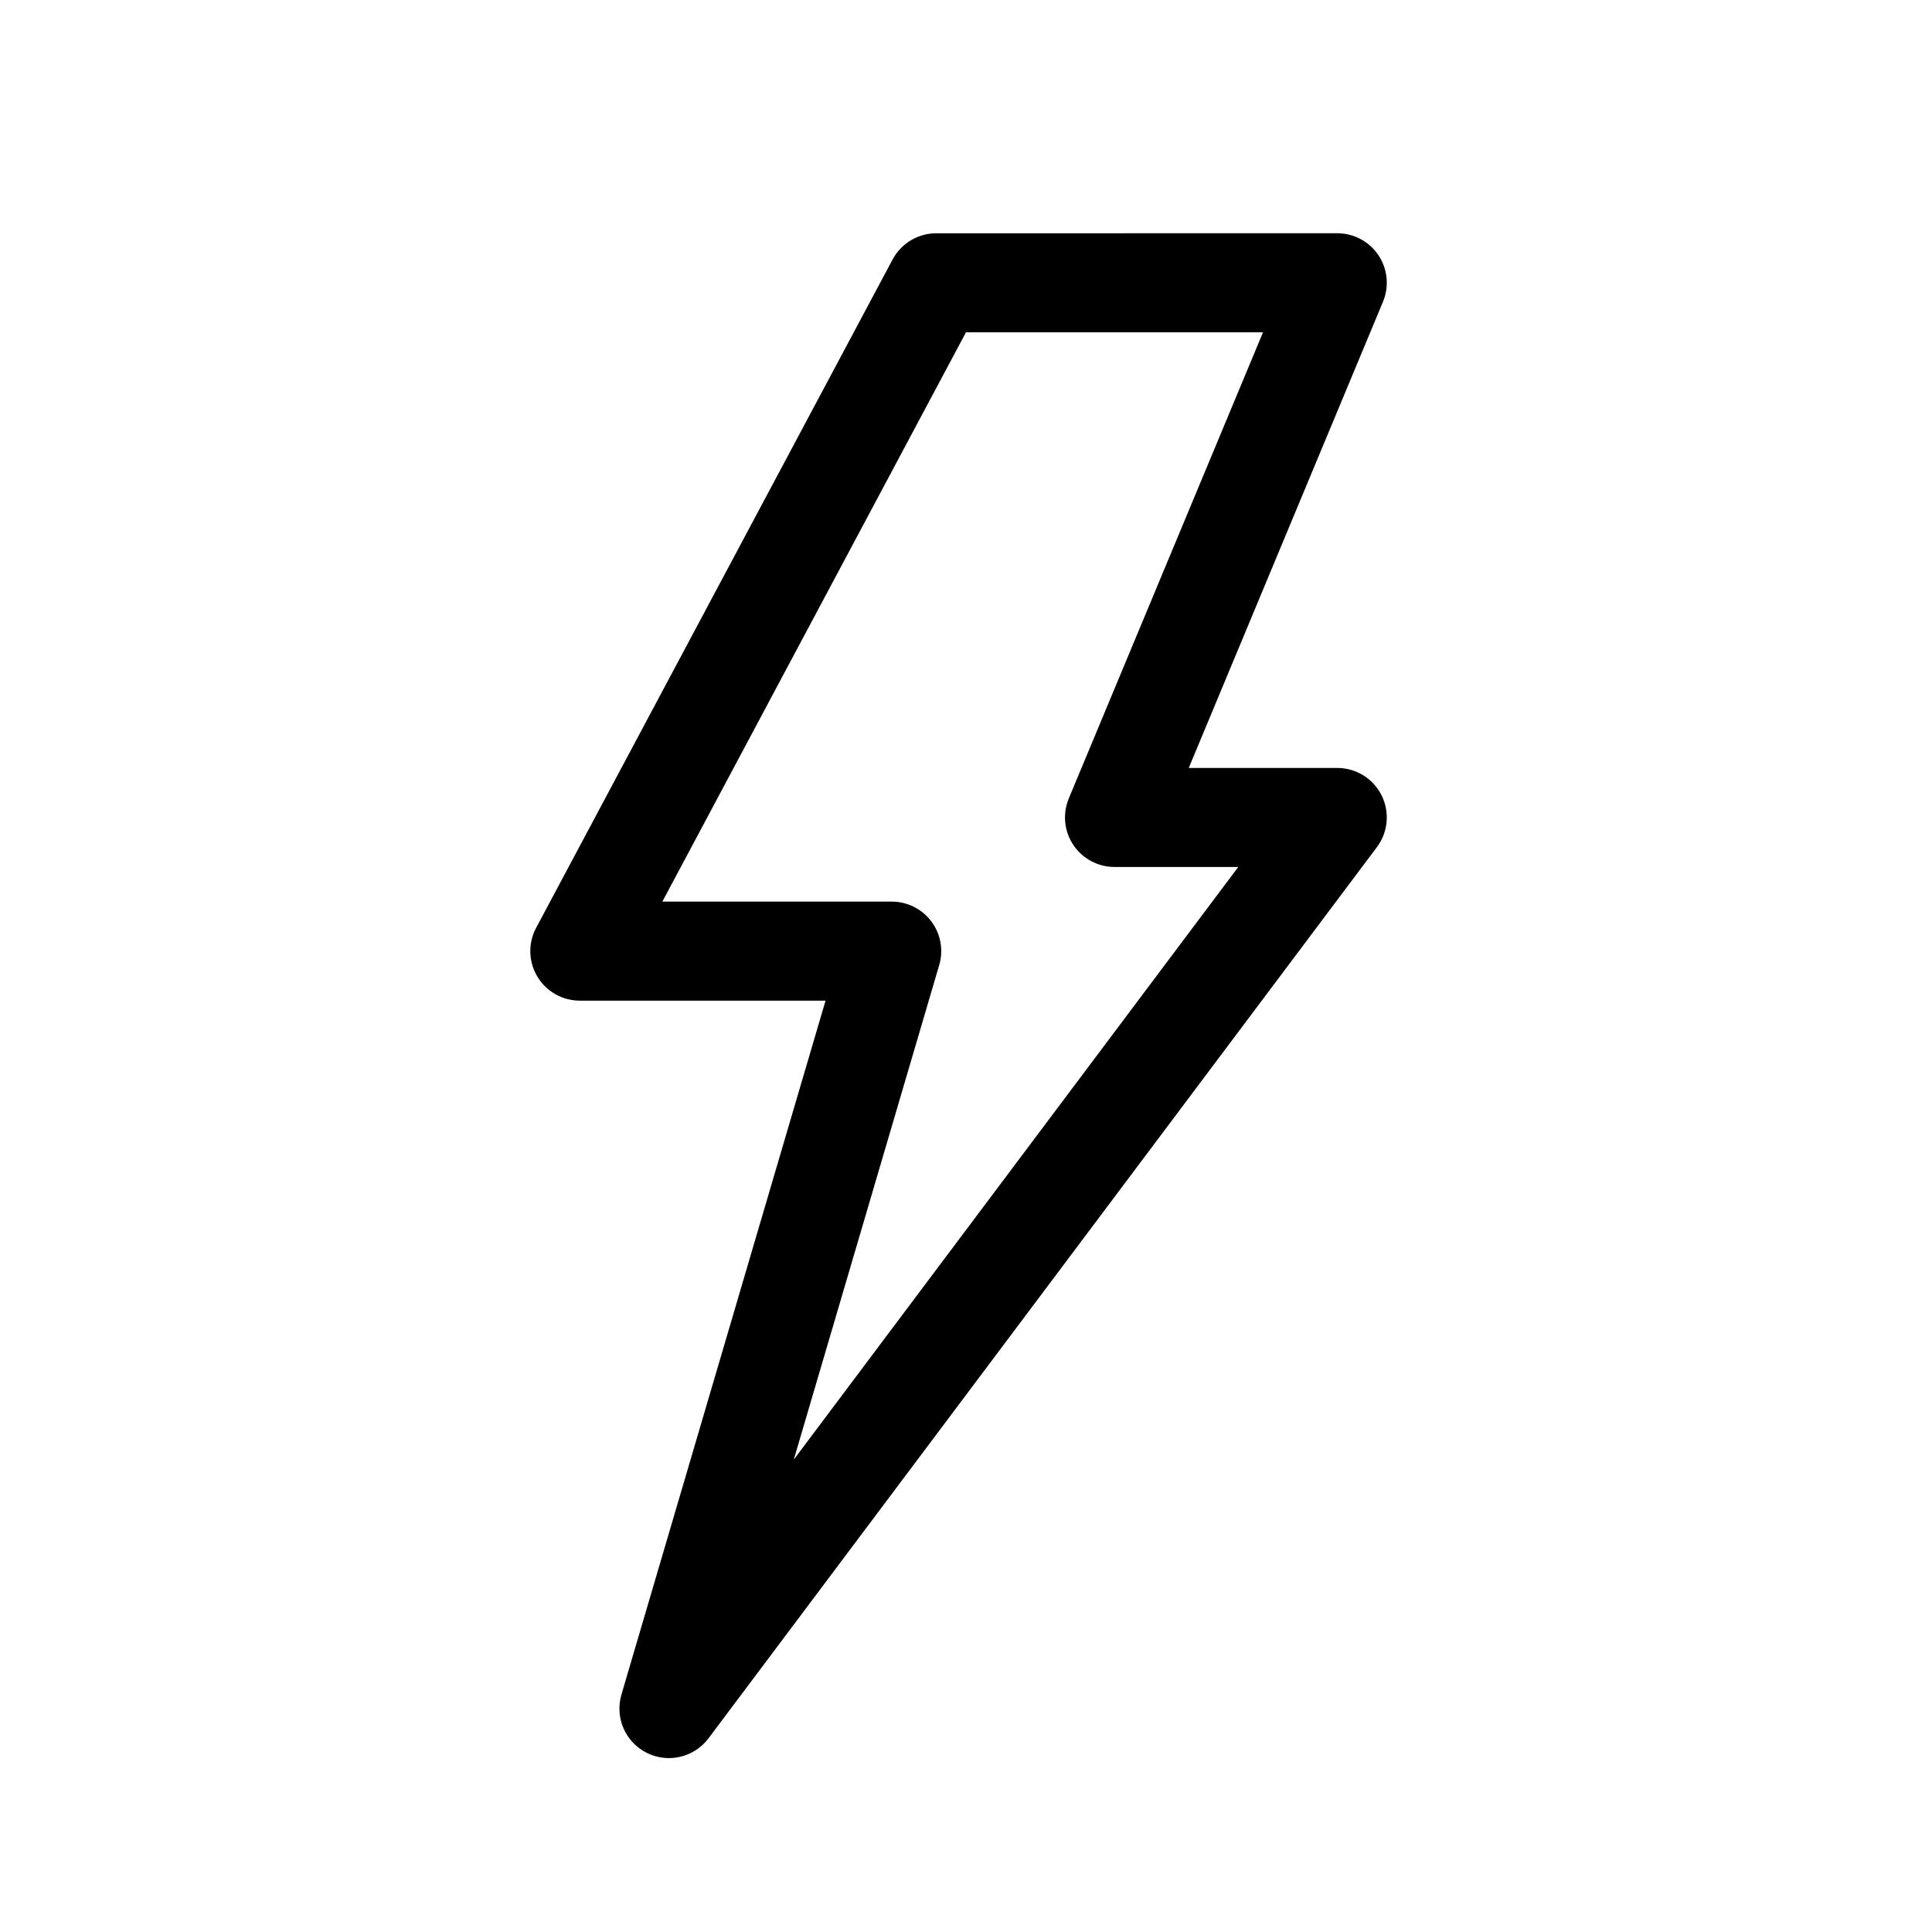
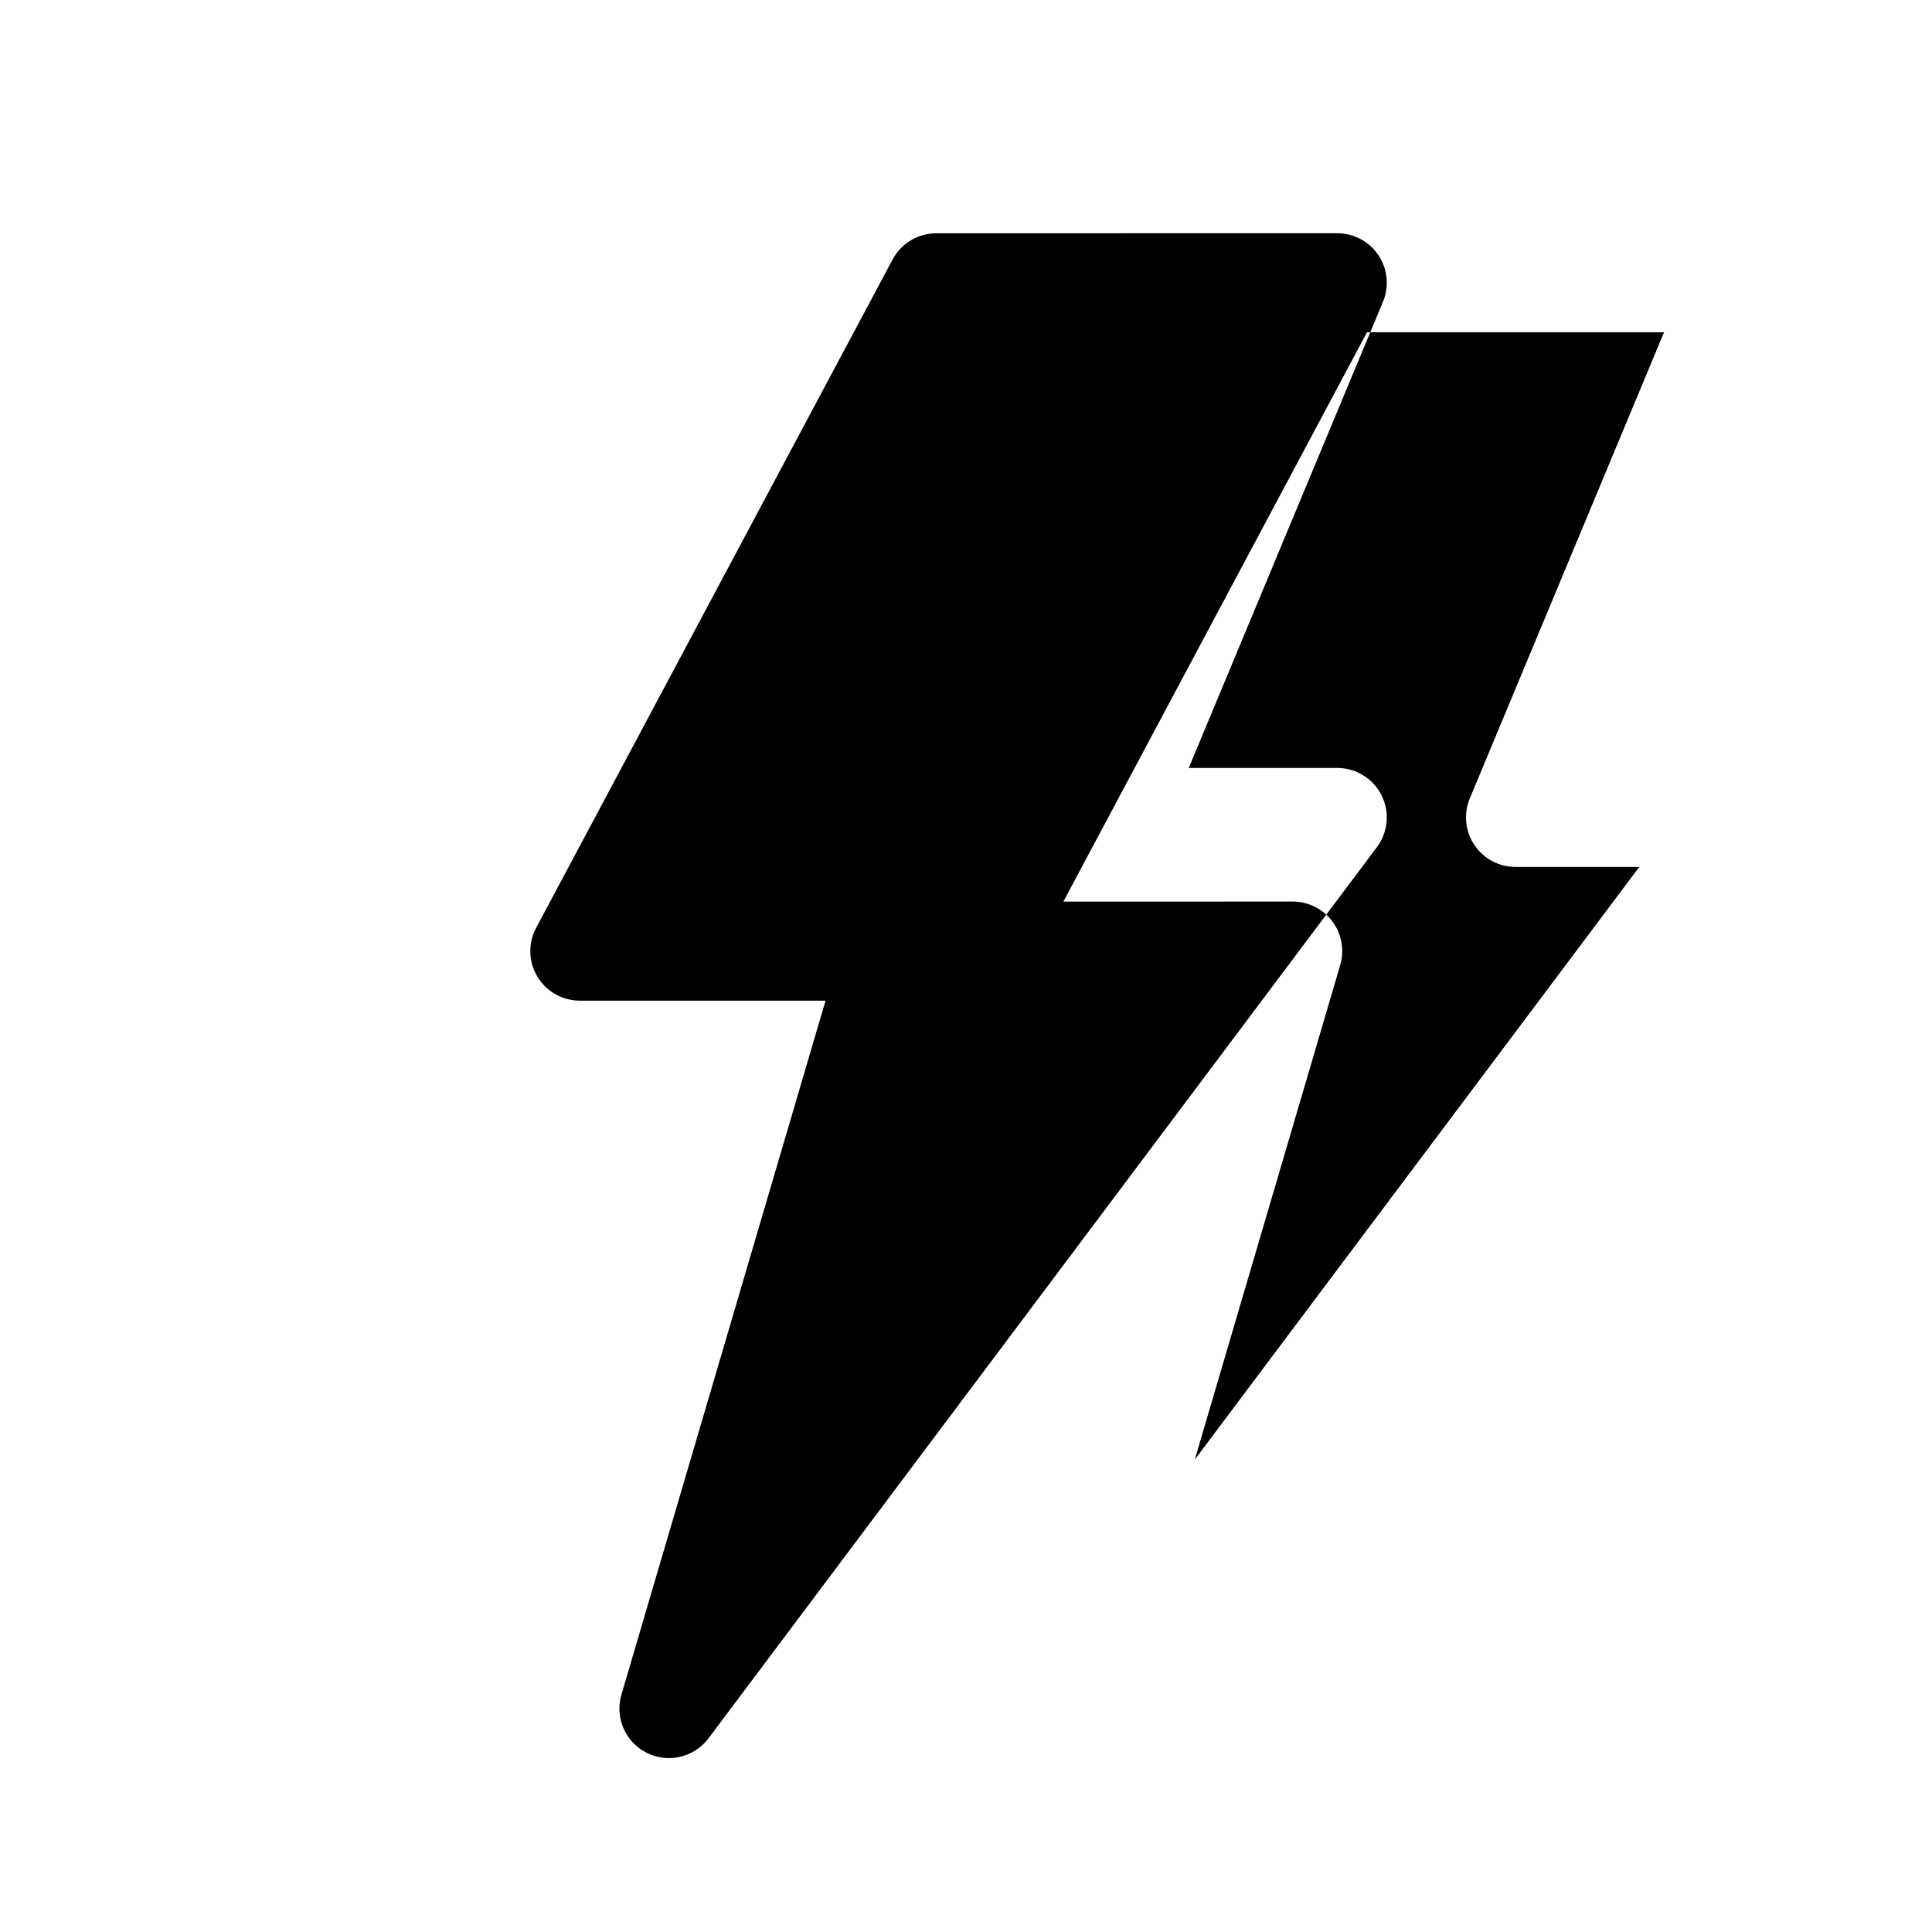
<svg xmlns="http://www.w3.org/2000/svg" fill="#000000" width="800px" height="800px" version="1.1" viewBox="144 144 512 512">
-   <path d="m392.12 205.82c-4.84 0-9.293 2.676-11.574 6.949l-94.465 177.12c-2.168 4.059-2.047 8.969 0.328 12.926 2.367 3.945 6.641 6.367 11.25 6.367h65.121l-54.094 183.91c-1.789 6.09 1.035 12.586 6.707 15.426 5.672 2.852 12.566 1.223 16.375-3.852l177.12-236.16c2.984-3.977 3.461-9.297 1.242-13.738-2.227-4.445-6.766-7.254-11.738-7.254h-39.359l51.469-123.54c1.688-4.047 1.242-8.672-1.191-12.32-2.434-3.648-6.531-5.844-10.918-5.844zm-72.594 177.12 80.469-150.88h78.719l-51.469 123.53c-1.688 4.051-1.242 8.672 1.191 12.32 2.438 3.652 6.531 5.844 10.918 5.844h32.801l-117.8 157.07 38.547-131.07c1.168-3.965 0.395-8.25-2.082-11.562-2.481-3.309-6.371-5.258-10.504-5.258z" fill-rule="evenodd" />
+   <path d="m392.12 205.82c-4.84 0-9.293 2.676-11.574 6.949l-94.465 177.12c-2.168 4.059-2.047 8.969 0.328 12.926 2.367 3.945 6.641 6.367 11.25 6.367h65.121l-54.094 183.91c-1.789 6.09 1.035 12.586 6.707 15.426 5.672 2.852 12.566 1.223 16.375-3.852l177.12-236.16c2.984-3.977 3.461-9.297 1.242-13.738-2.227-4.445-6.766-7.254-11.738-7.254h-39.359l51.469-123.54c1.688-4.047 1.242-8.672-1.191-12.32-2.434-3.648-6.531-5.844-10.918-5.844m-72.594 177.12 80.469-150.88h78.719l-51.469 123.53c-1.688 4.051-1.242 8.672 1.191 12.32 2.438 3.652 6.531 5.844 10.918 5.844h32.801l-117.8 157.07 38.547-131.07c1.168-3.965 0.395-8.25-2.082-11.562-2.481-3.309-6.371-5.258-10.504-5.258z" fill-rule="evenodd" />
</svg>